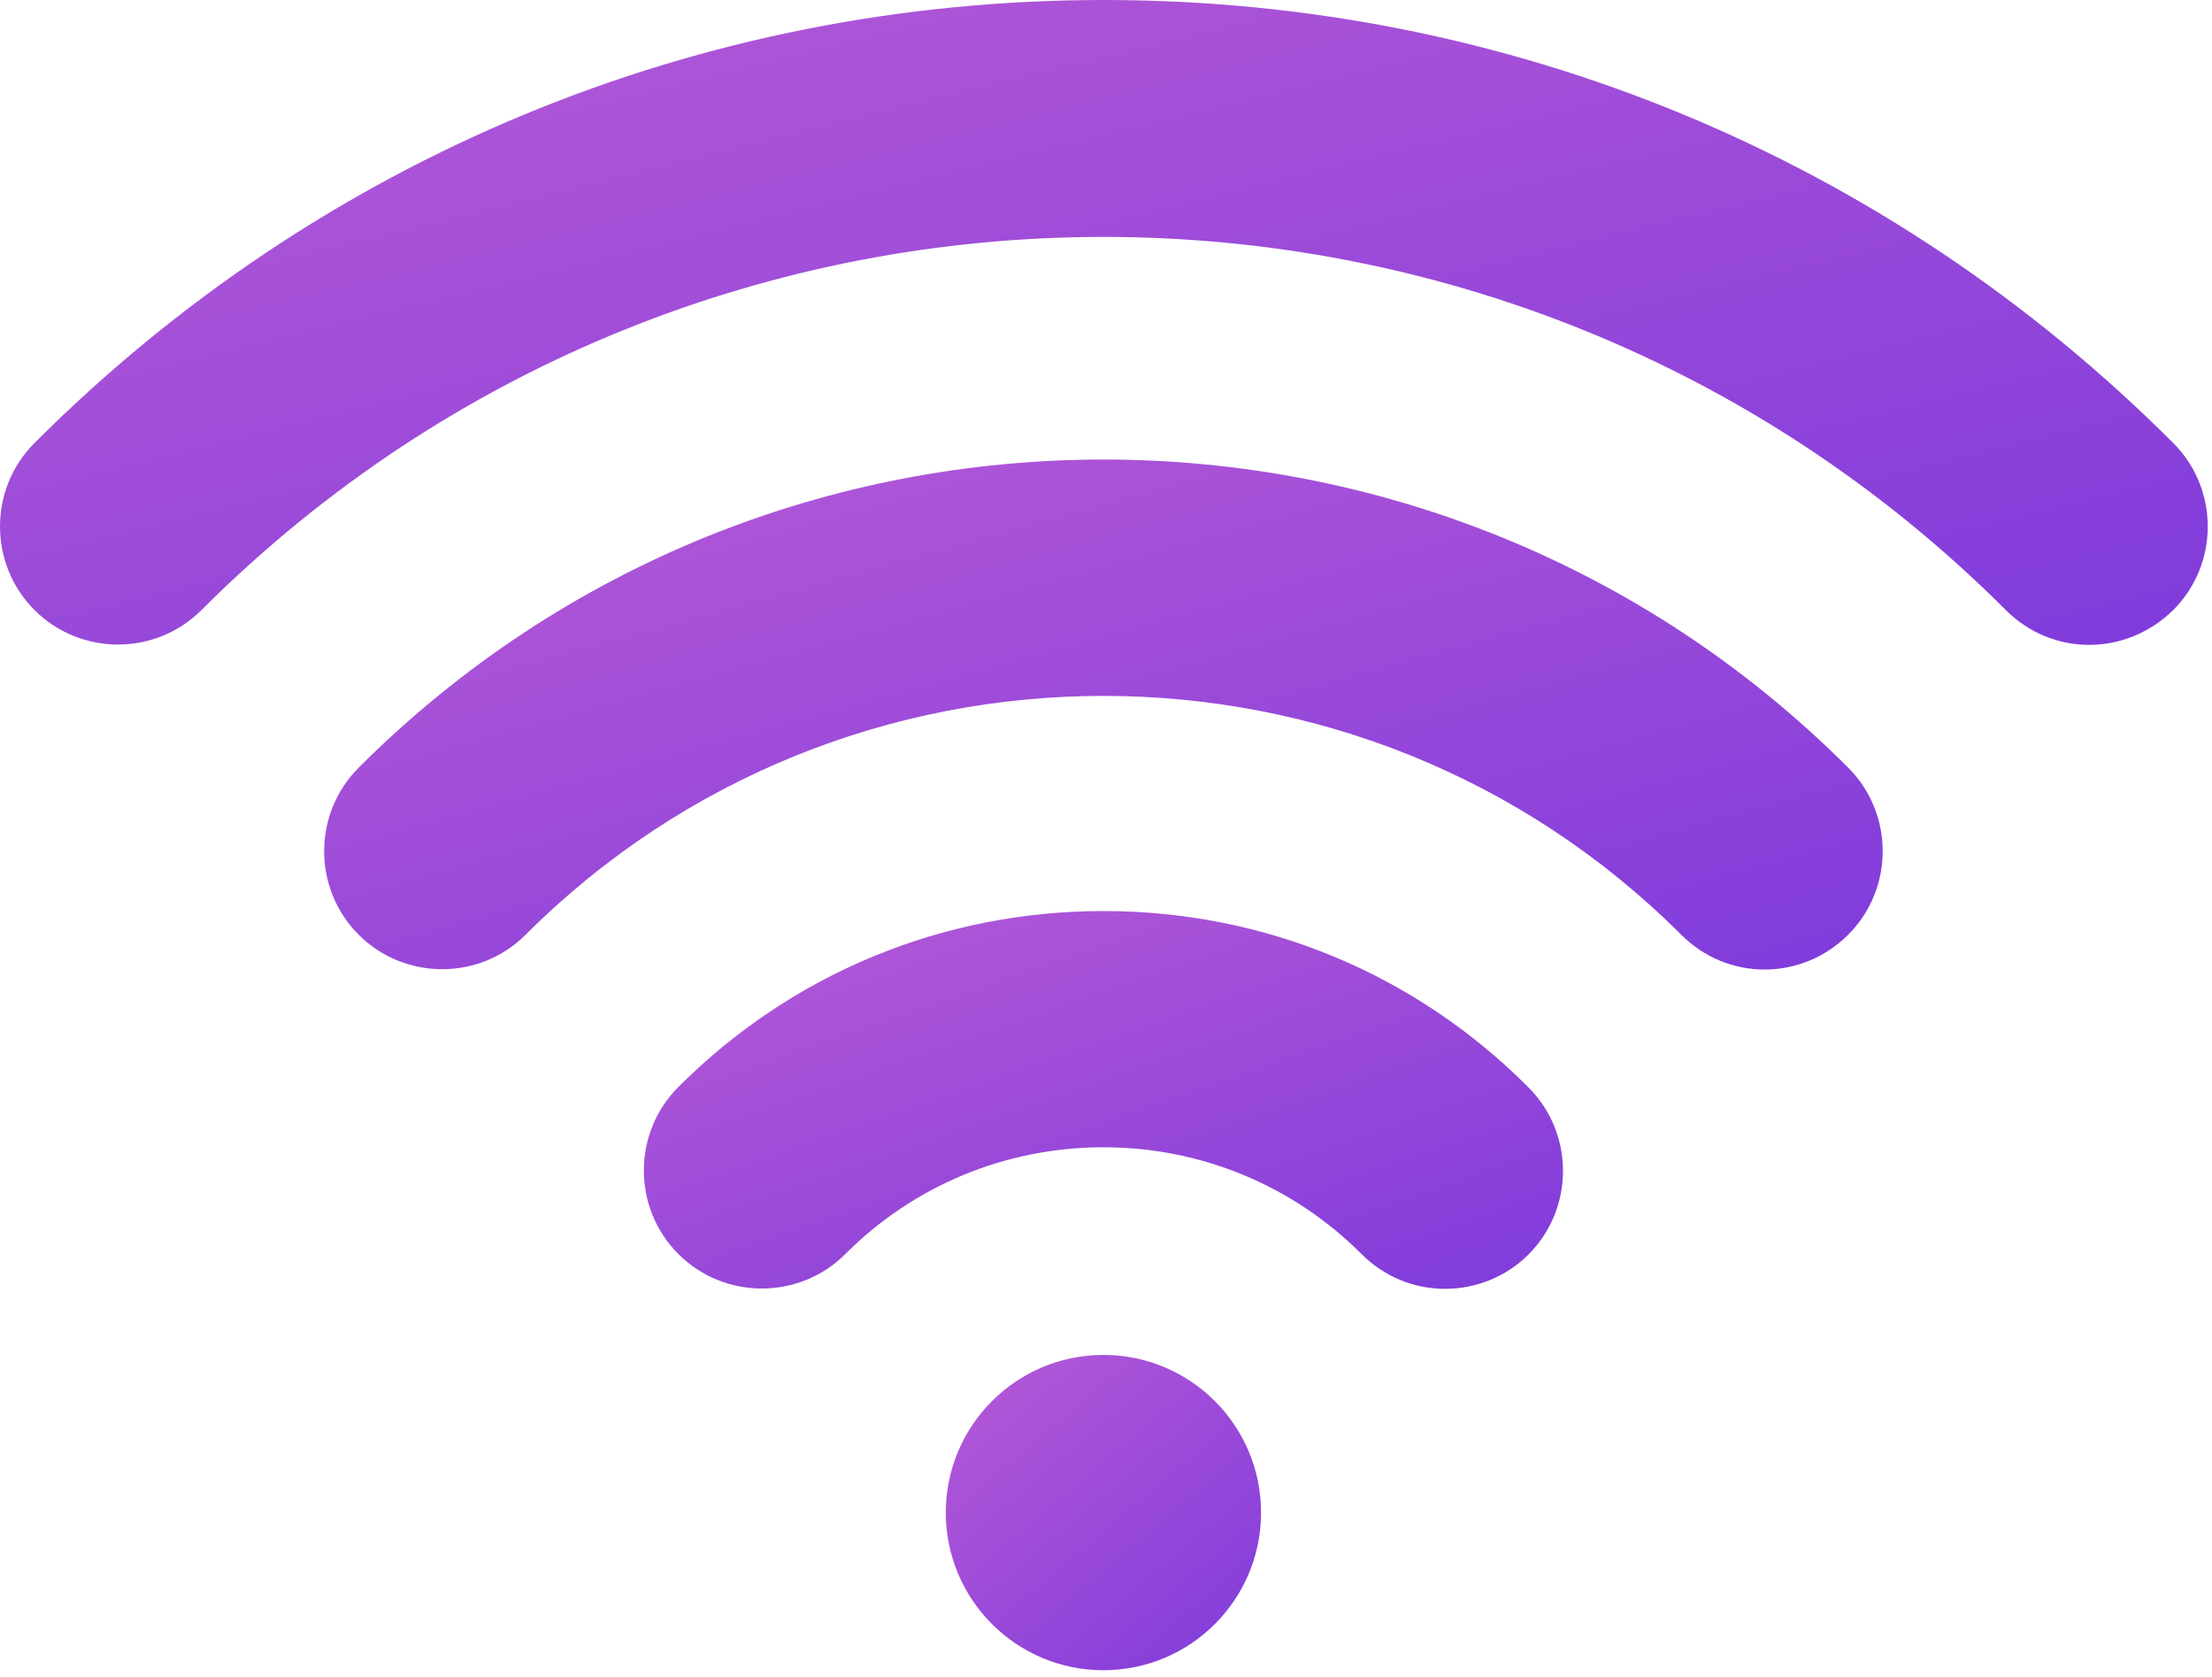
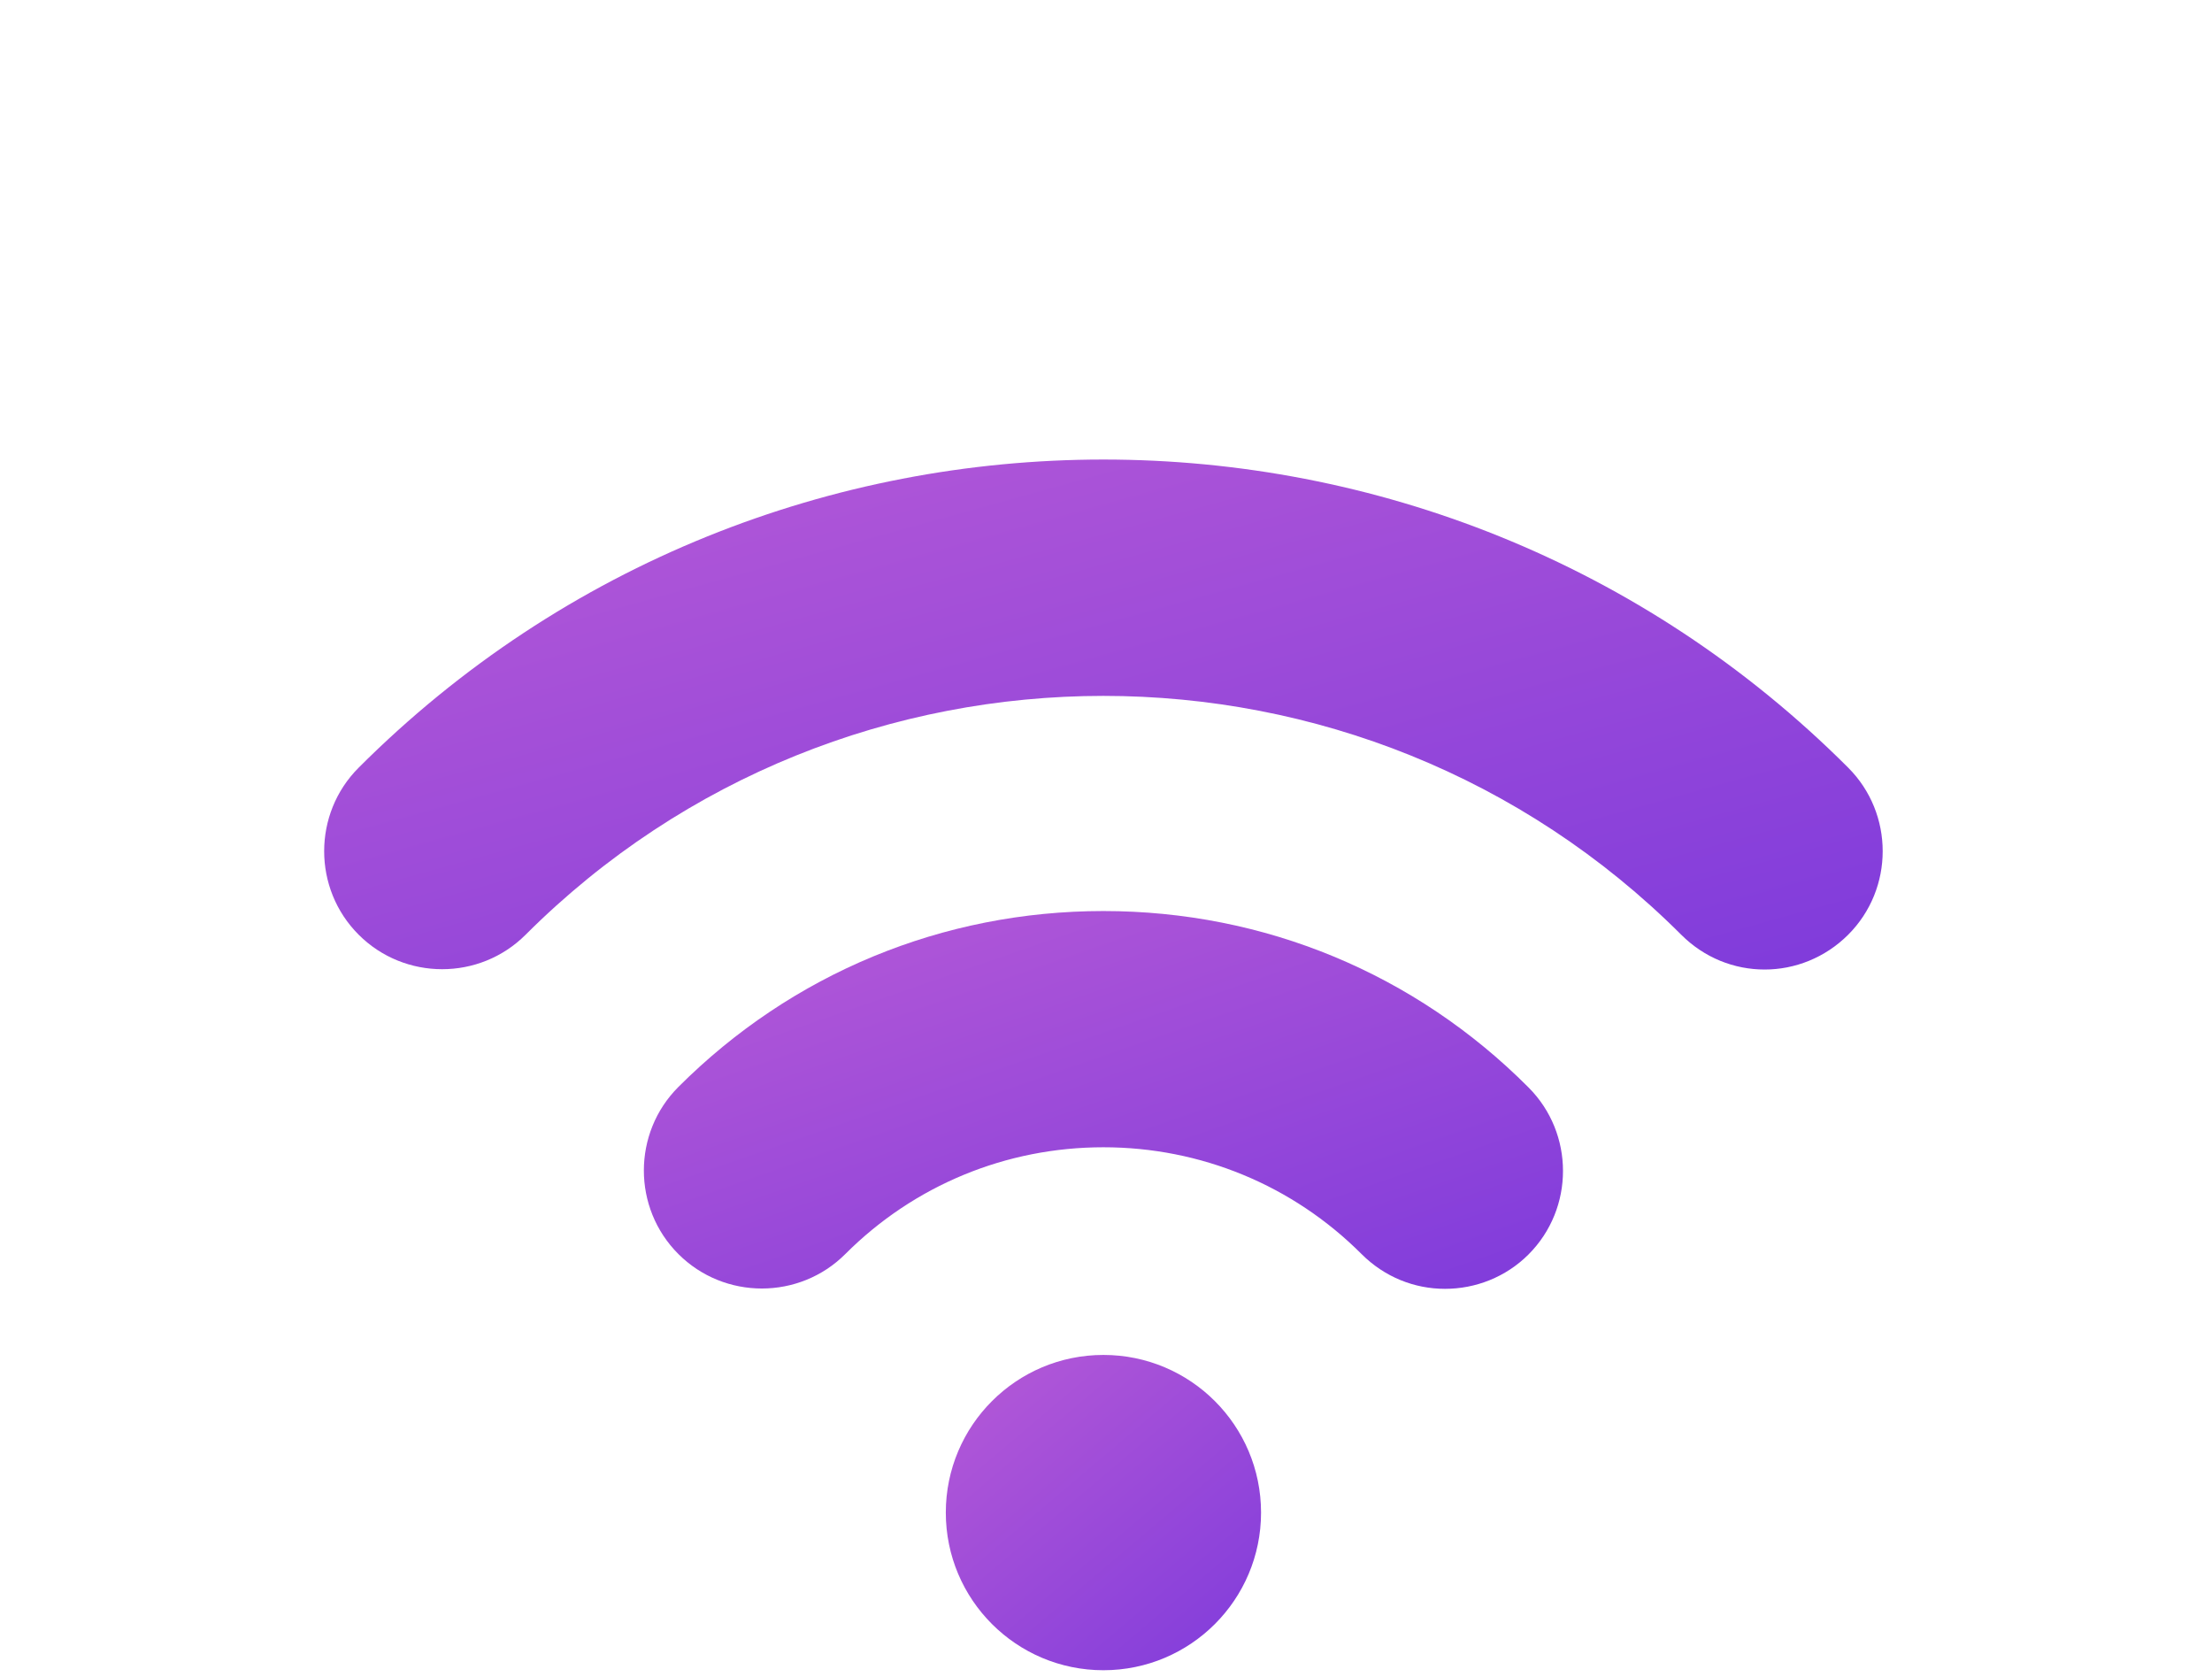
<svg xmlns="http://www.w3.org/2000/svg" width="248" height="188" viewBox="0 0 248 188" fill="none">
  <path d="M197.85 108.68C194.446 108.68 191.092 107.379 188.489 104.776C152.746 69.083 94.676 69.083 58.933 104.776C53.777 109.932 45.367 109.932 40.211 104.776C35.055 99.62 35.055 91.209 40.211 86.053C86.266 39.998 161.156 39.998 207.212 86.053C212.368 91.209 212.368 99.62 207.212 104.776C204.609 107.379 201.204 108.68 197.85 108.68Z" fill="url(#paint0_linear)" />
  <path d="M162.008 144.473C158.603 144.473 155.249 143.172 152.646 140.569C144.937 132.86 134.625 128.604 123.711 128.604C112.798 128.604 102.486 132.86 94.777 140.569C89.621 145.725 81.21 145.725 76.054 140.569C70.898 135.413 70.898 127.002 76.054 121.846C88.769 109.131 105.69 102.123 123.711 102.123C141.733 102.123 158.653 109.131 171.369 121.896C176.525 127.053 176.525 135.463 171.369 140.619C168.816 143.172 165.412 144.473 162.008 144.473Z" fill="url(#paint1_linear)" />
  <path d="M123.711 187.225C133.471 187.225 141.383 179.313 141.383 169.554C141.383 159.794 133.471 151.882 123.711 151.882C113.952 151.882 106.04 159.794 106.04 169.554C106.04 179.313 113.952 187.225 123.711 187.225Z" fill="url(#paint2_linear)" />
-   <path d="M234.244 72.287C230.84 72.287 227.486 70.985 224.883 68.382C169.066 12.615 78.357 12.615 22.59 68.382C17.433 73.538 9.023 73.538 3.867 68.382C-1.289 63.226 -1.289 54.816 3.867 49.66C35.906 17.621 78.457 0 123.761 0C169.066 0 211.617 17.621 243.655 49.66C248.812 54.816 248.812 63.226 243.655 68.382C241.002 70.985 237.598 72.287 234.244 72.287Z" fill="url(#paint3_linear)" />
  <defs>
    <linearGradient id="paint0_linear" x1="-4.77" y1="46.632" x2="30.74" y2="174.869" gradientUnits="userSpaceOnUse">
      <stop stop-color="#C05FD6" />
      <stop offset="1" stop-color="#7636DC" />
    </linearGradient>
    <linearGradient id="paint1_linear" x1="47.94" y1="98.507" x2="79.678" y2="189.751" gradientUnits="userSpaceOnUse">
      <stop stop-color="#C05FD6" />
      <stop offset="1" stop-color="#7636DC" />
    </linearGradient>
    <linearGradient id="paint2_linear" x1="97.724" y1="148.865" x2="139.816" y2="198.597" gradientUnits="userSpaceOnUse">
      <stop stop-color="#C05FD6" />
      <stop offset="1" stop-color="#7636DC" />
    </linearGradient>
    <linearGradient id="paint3_linear" x1="-58.241" y1="-6.171" x2="-17.573" y2="158.36" gradientUnits="userSpaceOnUse">
      <stop stop-color="#C05FD6" />
      <stop offset="1" stop-color="#7636DC" />
    </linearGradient>
  </defs>
</svg>